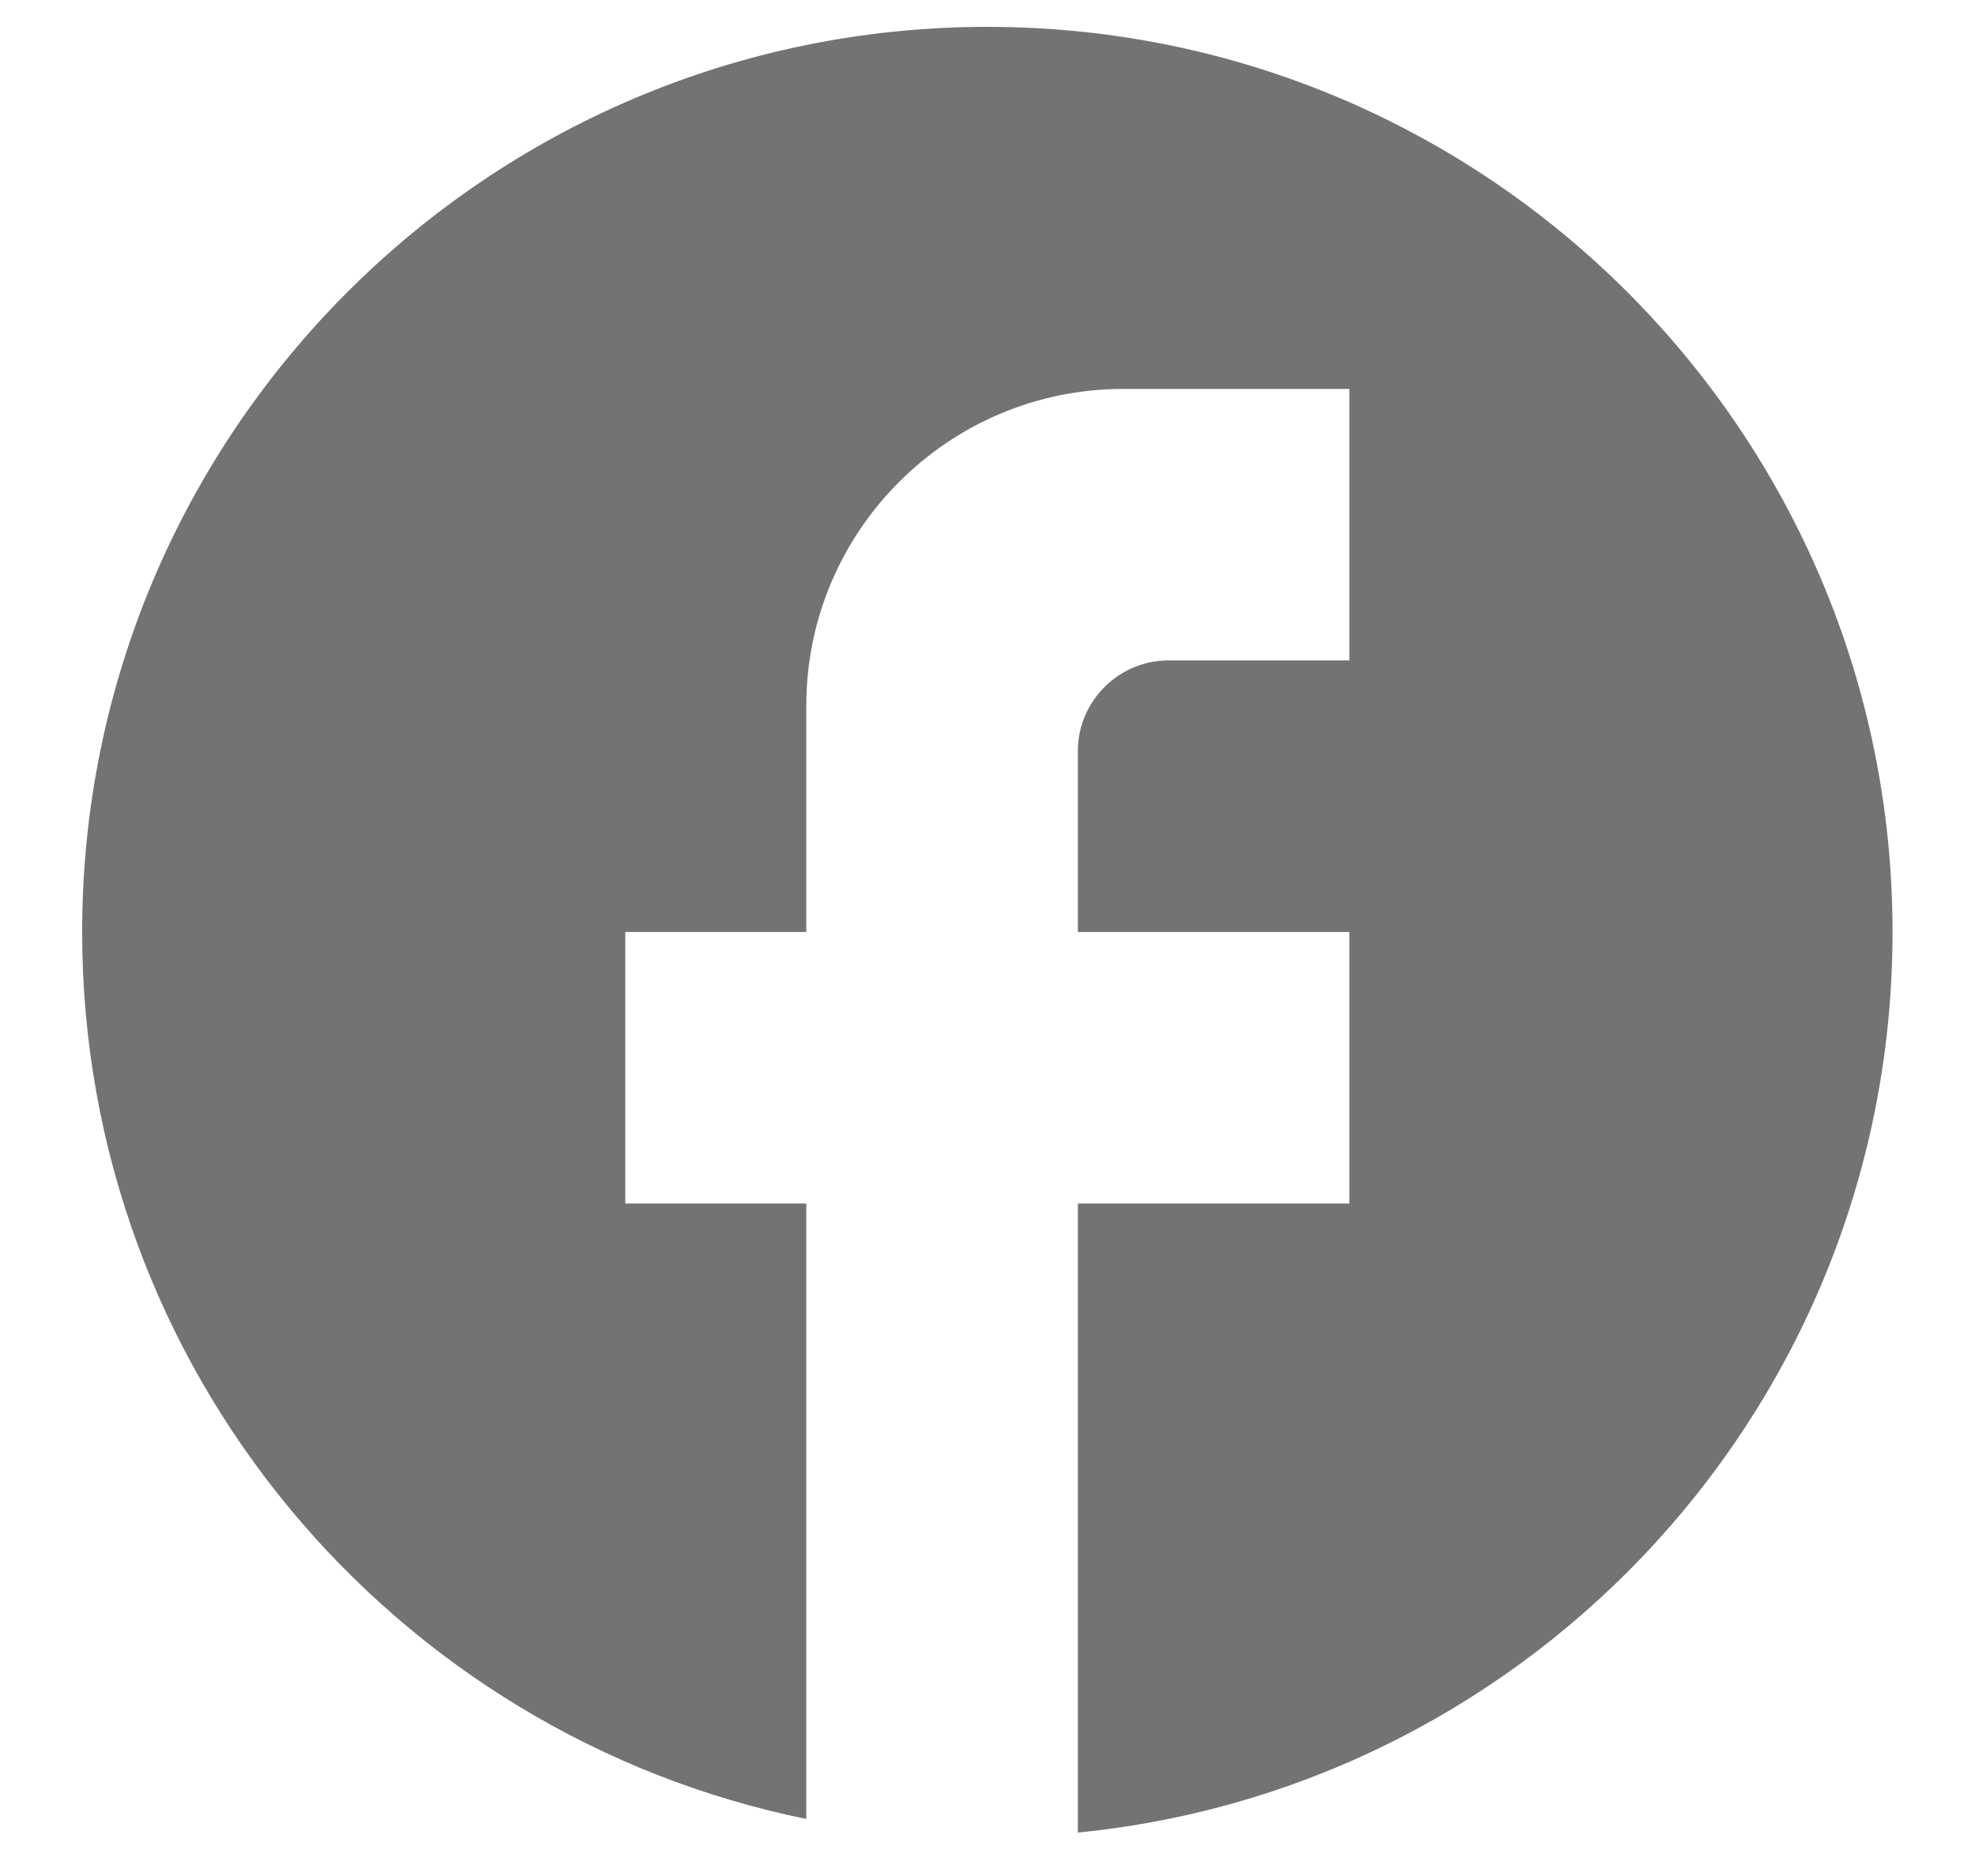
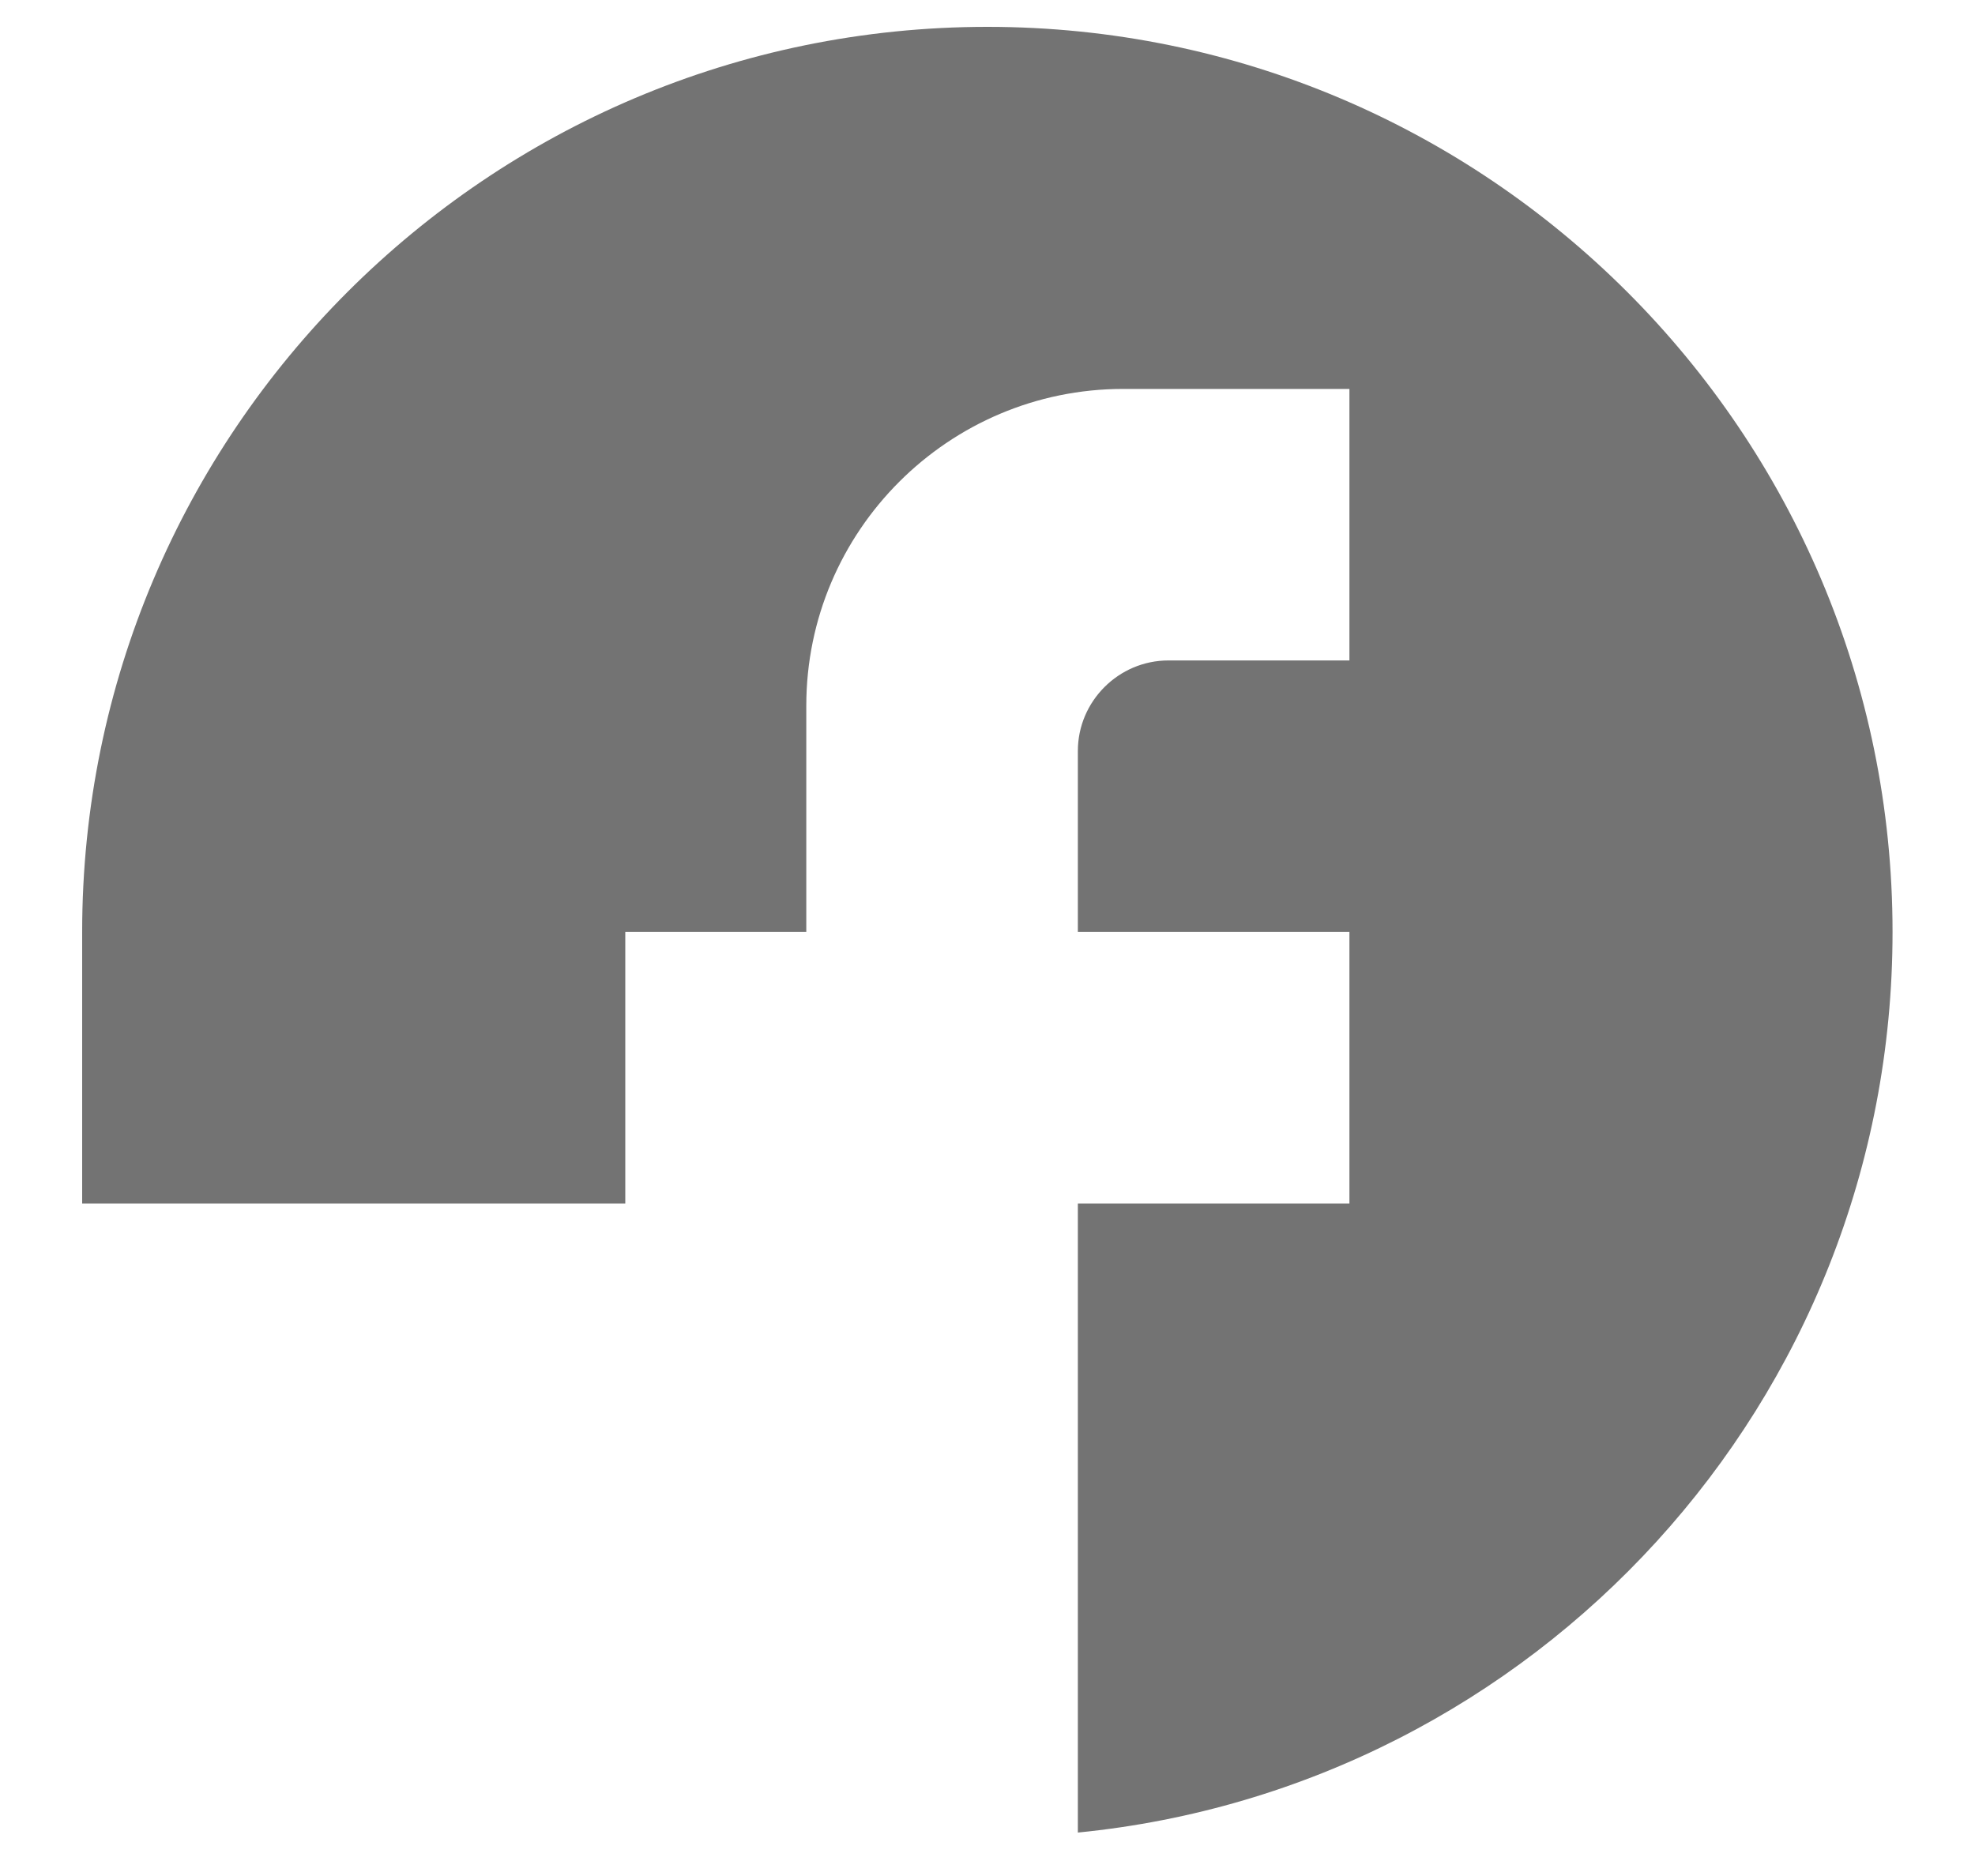
<svg xmlns="http://www.w3.org/2000/svg" width="20" height="19" viewBox="0 0 20 19" fill="none">
-   <path d="M19.165 9.439C19.165 4.379 15.059 0.272 9.999 0.272C4.939 0.272 0.832 4.379 0.832 9.439C0.832 13.876 3.985 17.57 8.165 18.422V12.189H6.332V9.439H8.165V7.147C8.165 5.378 9.605 3.939 11.374 3.939H13.665V6.689H11.832C11.328 6.689 10.915 7.102 10.915 7.606V9.439H13.665V12.189H10.915V18.56C15.544 18.102 19.165 14.197 19.165 9.439Z" fill="#737373" />
+   <path d="M19.165 9.439C19.165 4.379 15.059 0.272 9.999 0.272C4.939 0.272 0.832 4.379 0.832 9.439V12.189H6.332V9.439H8.165V7.147C8.165 5.378 9.605 3.939 11.374 3.939H13.665V6.689H11.832C11.328 6.689 10.915 7.102 10.915 7.606V9.439H13.665V12.189H10.915V18.56C15.544 18.102 19.165 14.197 19.165 9.439Z" fill="#737373" />
</svg>